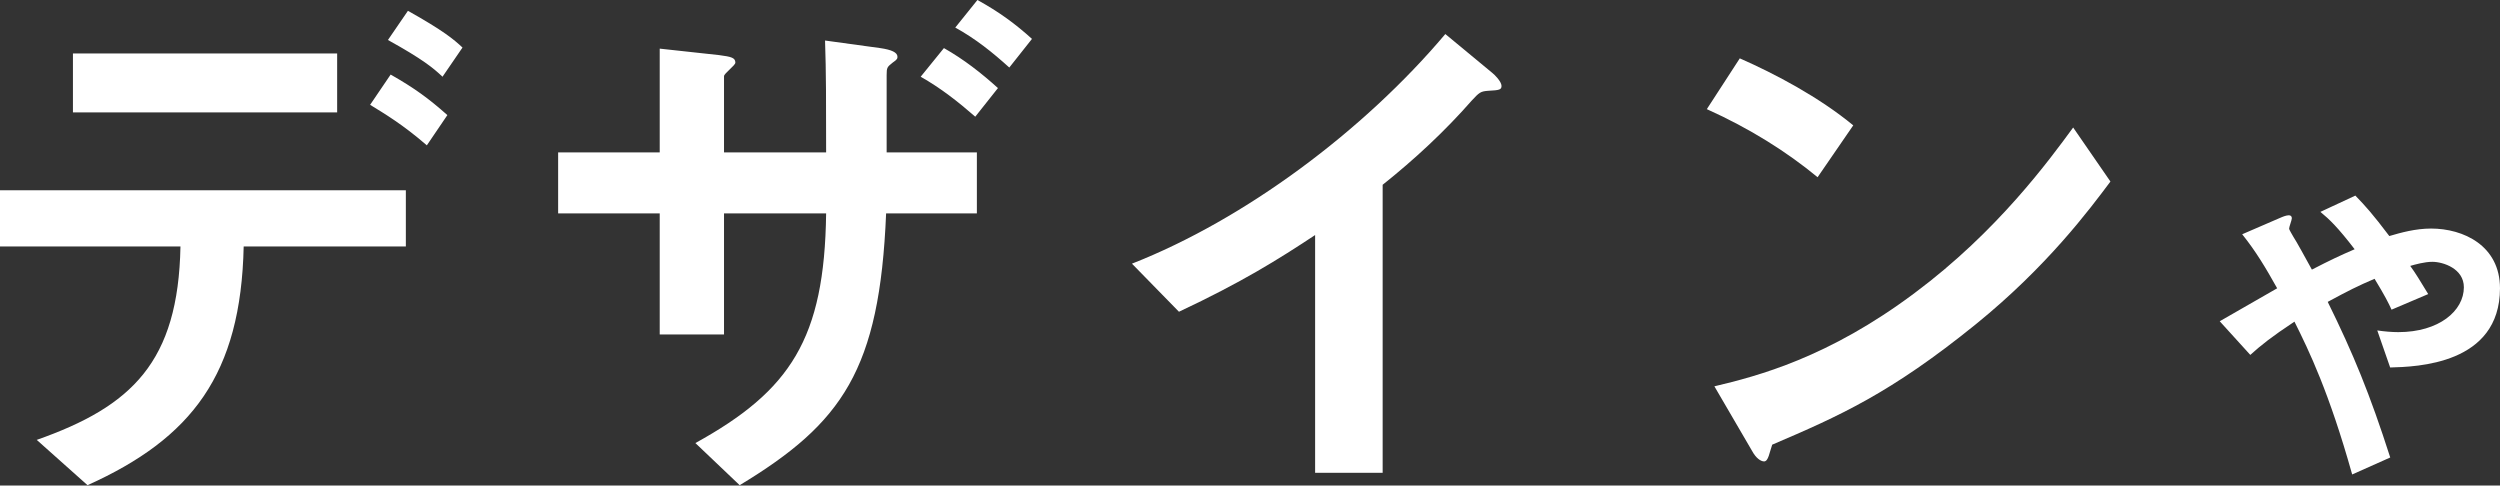
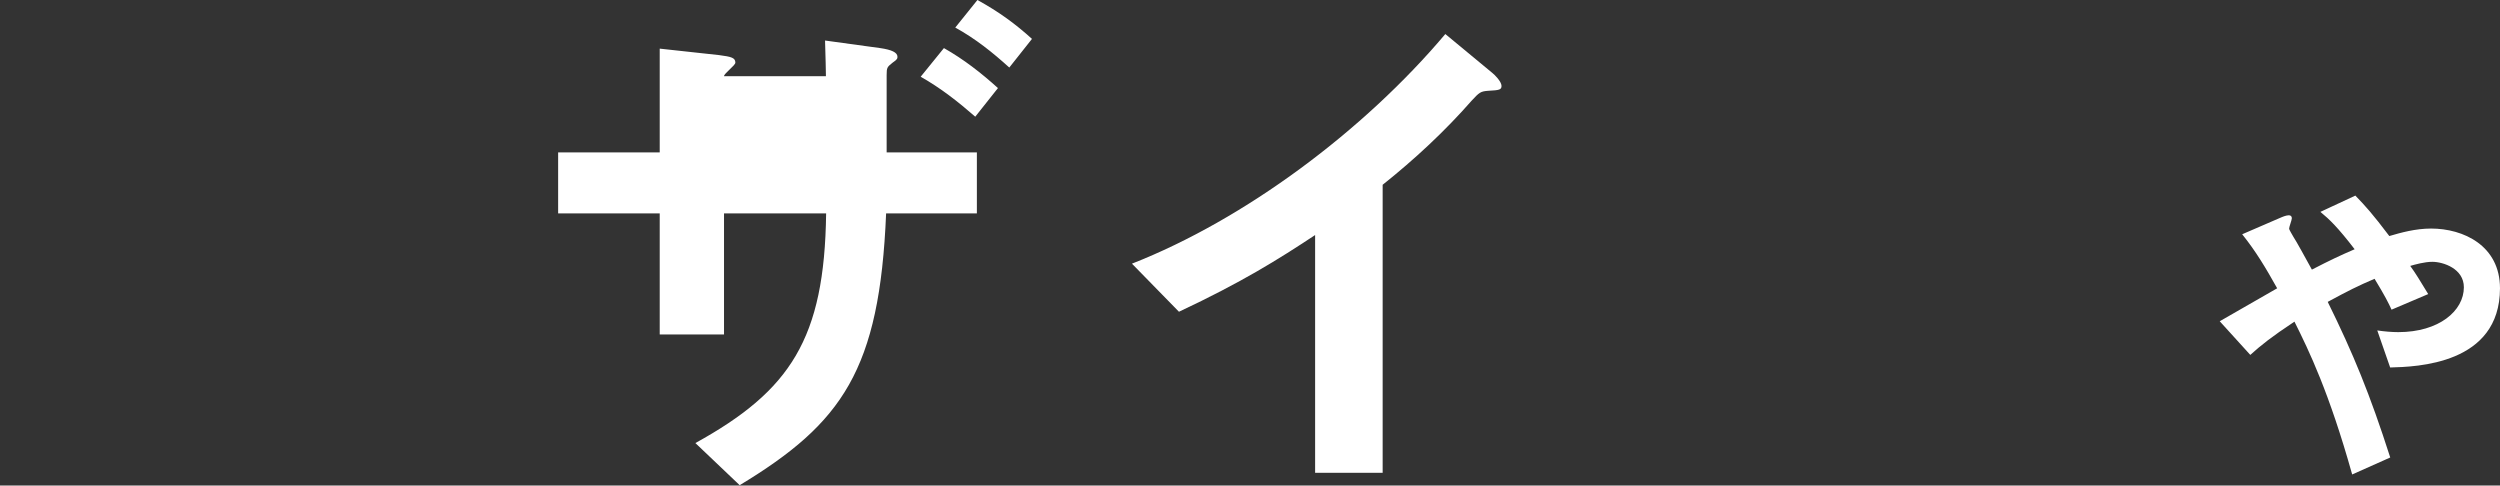
<svg xmlns="http://www.w3.org/2000/svg" width="345" height="67" viewBox="0 0 345 67" fill="none">
  <rect x="0" y="0" width="345" height="67" fill="#333333" stroke="none" />
-   <path d="M33.628 34C33.255 51.672 26.47 60.47 12.079 66.957L5.07 60.704C18.193 56.081 24.606 49.967 24.904 34.011H0V26.257H56.007V34.011H33.628V34ZM10.066 15.509V7.382H46.527V15.509H10.066ZM58.904 20.057C55.549 17.149 53.014 15.658 51.075 14.465L53.909 10.29C57.189 12.154 59.128 13.57 61.738 15.882L58.904 20.057ZM61.067 10.588C59.799 9.395 58.382 8.202 53.536 5.518L56.295 1.491C61.216 4.25 62.632 5.443 63.825 6.561L61.067 10.588Z" fill="white" />
-   <path d="M122.283 29.452C121.388 51.075 116.243 58.382 102.076 66.957L95.962 61.141C109.085 53.909 113.782 46.751 114.006 29.452H99.914V46.154H91.041V29.452H77.023V21.027H91.041V6.711L99.243 7.605C100.958 7.829 101.48 7.978 101.48 8.649C101.48 9.022 99.914 10.14 99.914 10.513V21.027H114.006C114.006 14.241 114.006 9.917 113.857 5.592L121.462 6.636C123.028 6.86 123.848 7.233 123.848 7.829C123.848 8.053 123.848 8.202 123.177 8.649C122.432 9.246 122.357 9.32 122.357 10.364V21.027H134.809V29.452H122.283ZM130.261 6.636C133.02 8.202 135.406 10.066 137.717 12.154L134.585 16.105C132.199 14.018 129.813 12.154 127.055 10.588L130.261 6.636ZM134.884 0C137.866 1.64 140.103 3.281 142.414 5.368L139.283 9.32C136.971 7.233 134.66 5.368 131.827 3.803L134.884 0Z" fill="white" />
+   <path d="M122.283 29.452C121.388 51.075 116.243 58.382 102.076 66.957L95.962 61.141C109.085 53.909 113.782 46.751 114.006 29.452H99.914V46.154H91.041V29.452H77.023V21.027H91.041V6.711L99.243 7.605C100.958 7.829 101.48 7.978 101.48 8.649C101.48 9.022 99.914 10.14 99.914 10.513H114.006C114.006 14.241 114.006 9.917 113.857 5.592L121.462 6.636C123.028 6.86 123.848 7.233 123.848 7.829C123.848 8.053 123.848 8.202 123.177 8.649C122.432 9.246 122.357 9.32 122.357 10.364V21.027H134.809V29.452H122.283ZM130.261 6.636C133.02 8.202 135.406 10.066 137.717 12.154L134.585 16.105C132.199 14.018 129.813 12.154 127.055 10.588L130.261 6.636ZM134.884 0C137.866 1.64 140.103 3.281 142.414 5.368L139.283 9.32C136.971 7.233 134.66 5.368 131.827 3.803L134.884 0Z" fill="white" />
  <path d="M205.42 12.526C204.302 12.601 204.153 12.75 203.109 13.869C199.381 18.119 195.205 21.996 190.806 25.5V65.242H181.486V32.435C176.415 35.79 171.42 38.922 162.696 43.022L156.209 36.386C171.793 30.272 188.196 18.044 199.455 4.697L205.942 10.066C206.24 10.29 207.21 11.259 207.21 11.855C207.21 12.377 206.911 12.452 205.42 12.526Z" fill="white" />
-   <path d="M250.828 24.456C246.577 20.952 241.507 17.746 235.542 15.062L240.091 8.053C245.012 10.215 251.051 13.421 255.749 17.299L250.828 24.456ZM272.674 44.737C260.893 54.281 253.81 57.413 244.564 61.365C244.191 62.409 244.042 63.676 243.446 63.676C242.998 63.676 242.327 63.229 241.805 62.26L236.586 53.312C242.551 51.895 252.319 49.36 264.249 40.413C275.657 31.913 282.815 22.07 286.096 17.597L291.24 25.053C288.332 28.93 282.517 36.759 272.674 44.737Z" fill="white" />
  <path d="M329.842 50.713L328.063 45.6C329 45.739 330.034 45.834 330.971 45.834C336.595 45.834 340.014 42.884 340.014 39.646C340.014 37.068 337.16 36.131 335.658 36.131C334.582 36.131 333.272 36.504 332.611 36.695C333.272 37.59 334.017 38.804 335.093 40.583L330.034 42.735C329.607 41.797 329.139 40.86 327.69 38.474C325.389 39.454 324.079 40.115 321.225 41.659C324.74 48.785 327.04 54.367 329.852 63.133L324.601 65.476C321.416 54.132 318.647 48.412 316.634 44.386C313.449 46.495 312.043 47.624 310.541 48.977L306.323 44.333C306.983 43.96 307.729 43.534 314.248 39.784C312.65 36.93 311.34 34.725 309.422 32.328L314.397 30.177C314.961 29.942 316.271 29.282 316.271 30.134C316.271 30.368 315.899 31.305 315.899 31.54C315.899 31.732 316.367 32.435 316.506 32.712C316.836 33.18 318.242 35.758 319.041 37.207C321.576 35.897 322.982 35.236 324.942 34.395C322.599 31.348 321.47 30.272 320.213 29.239L325.038 26.992C326.401 28.398 327.424 29.527 329.725 32.573C331.322 32.104 333.336 31.54 335.487 31.54C339.94 31.54 344.999 33.883 344.999 39.795C344.978 50.298 333.495 50.617 329.842 50.713Z" fill="white" />
</svg>